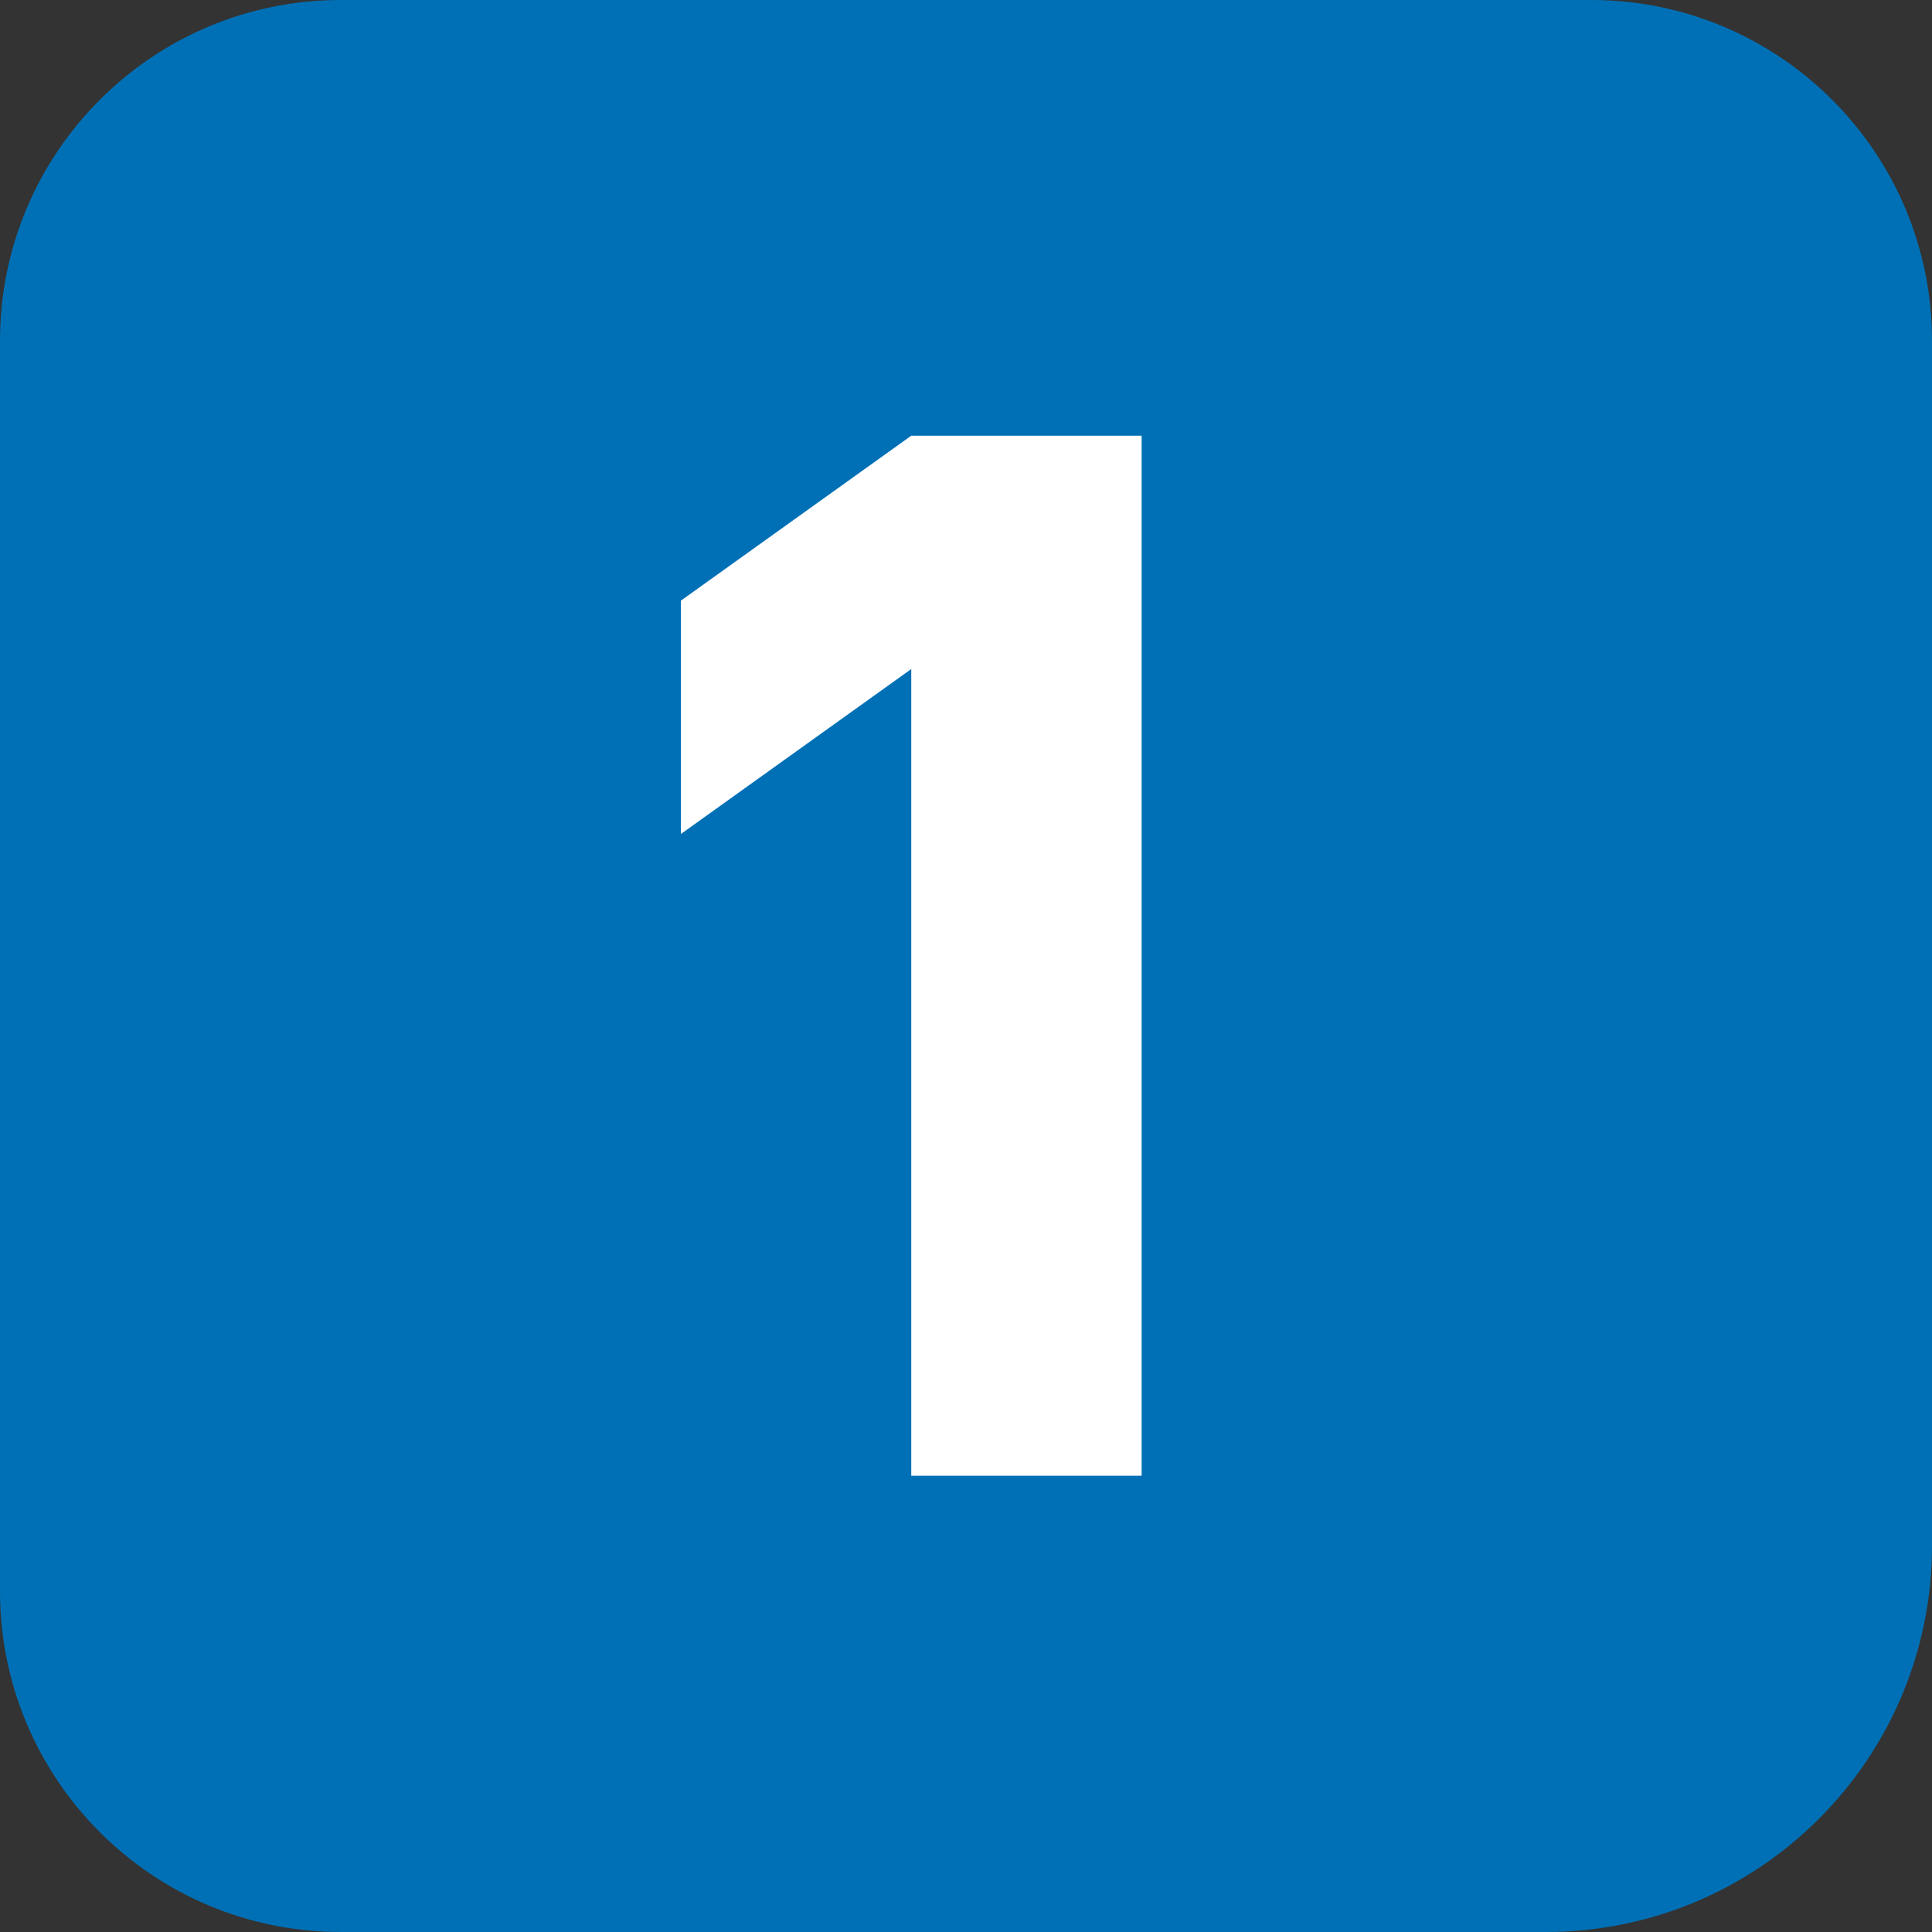
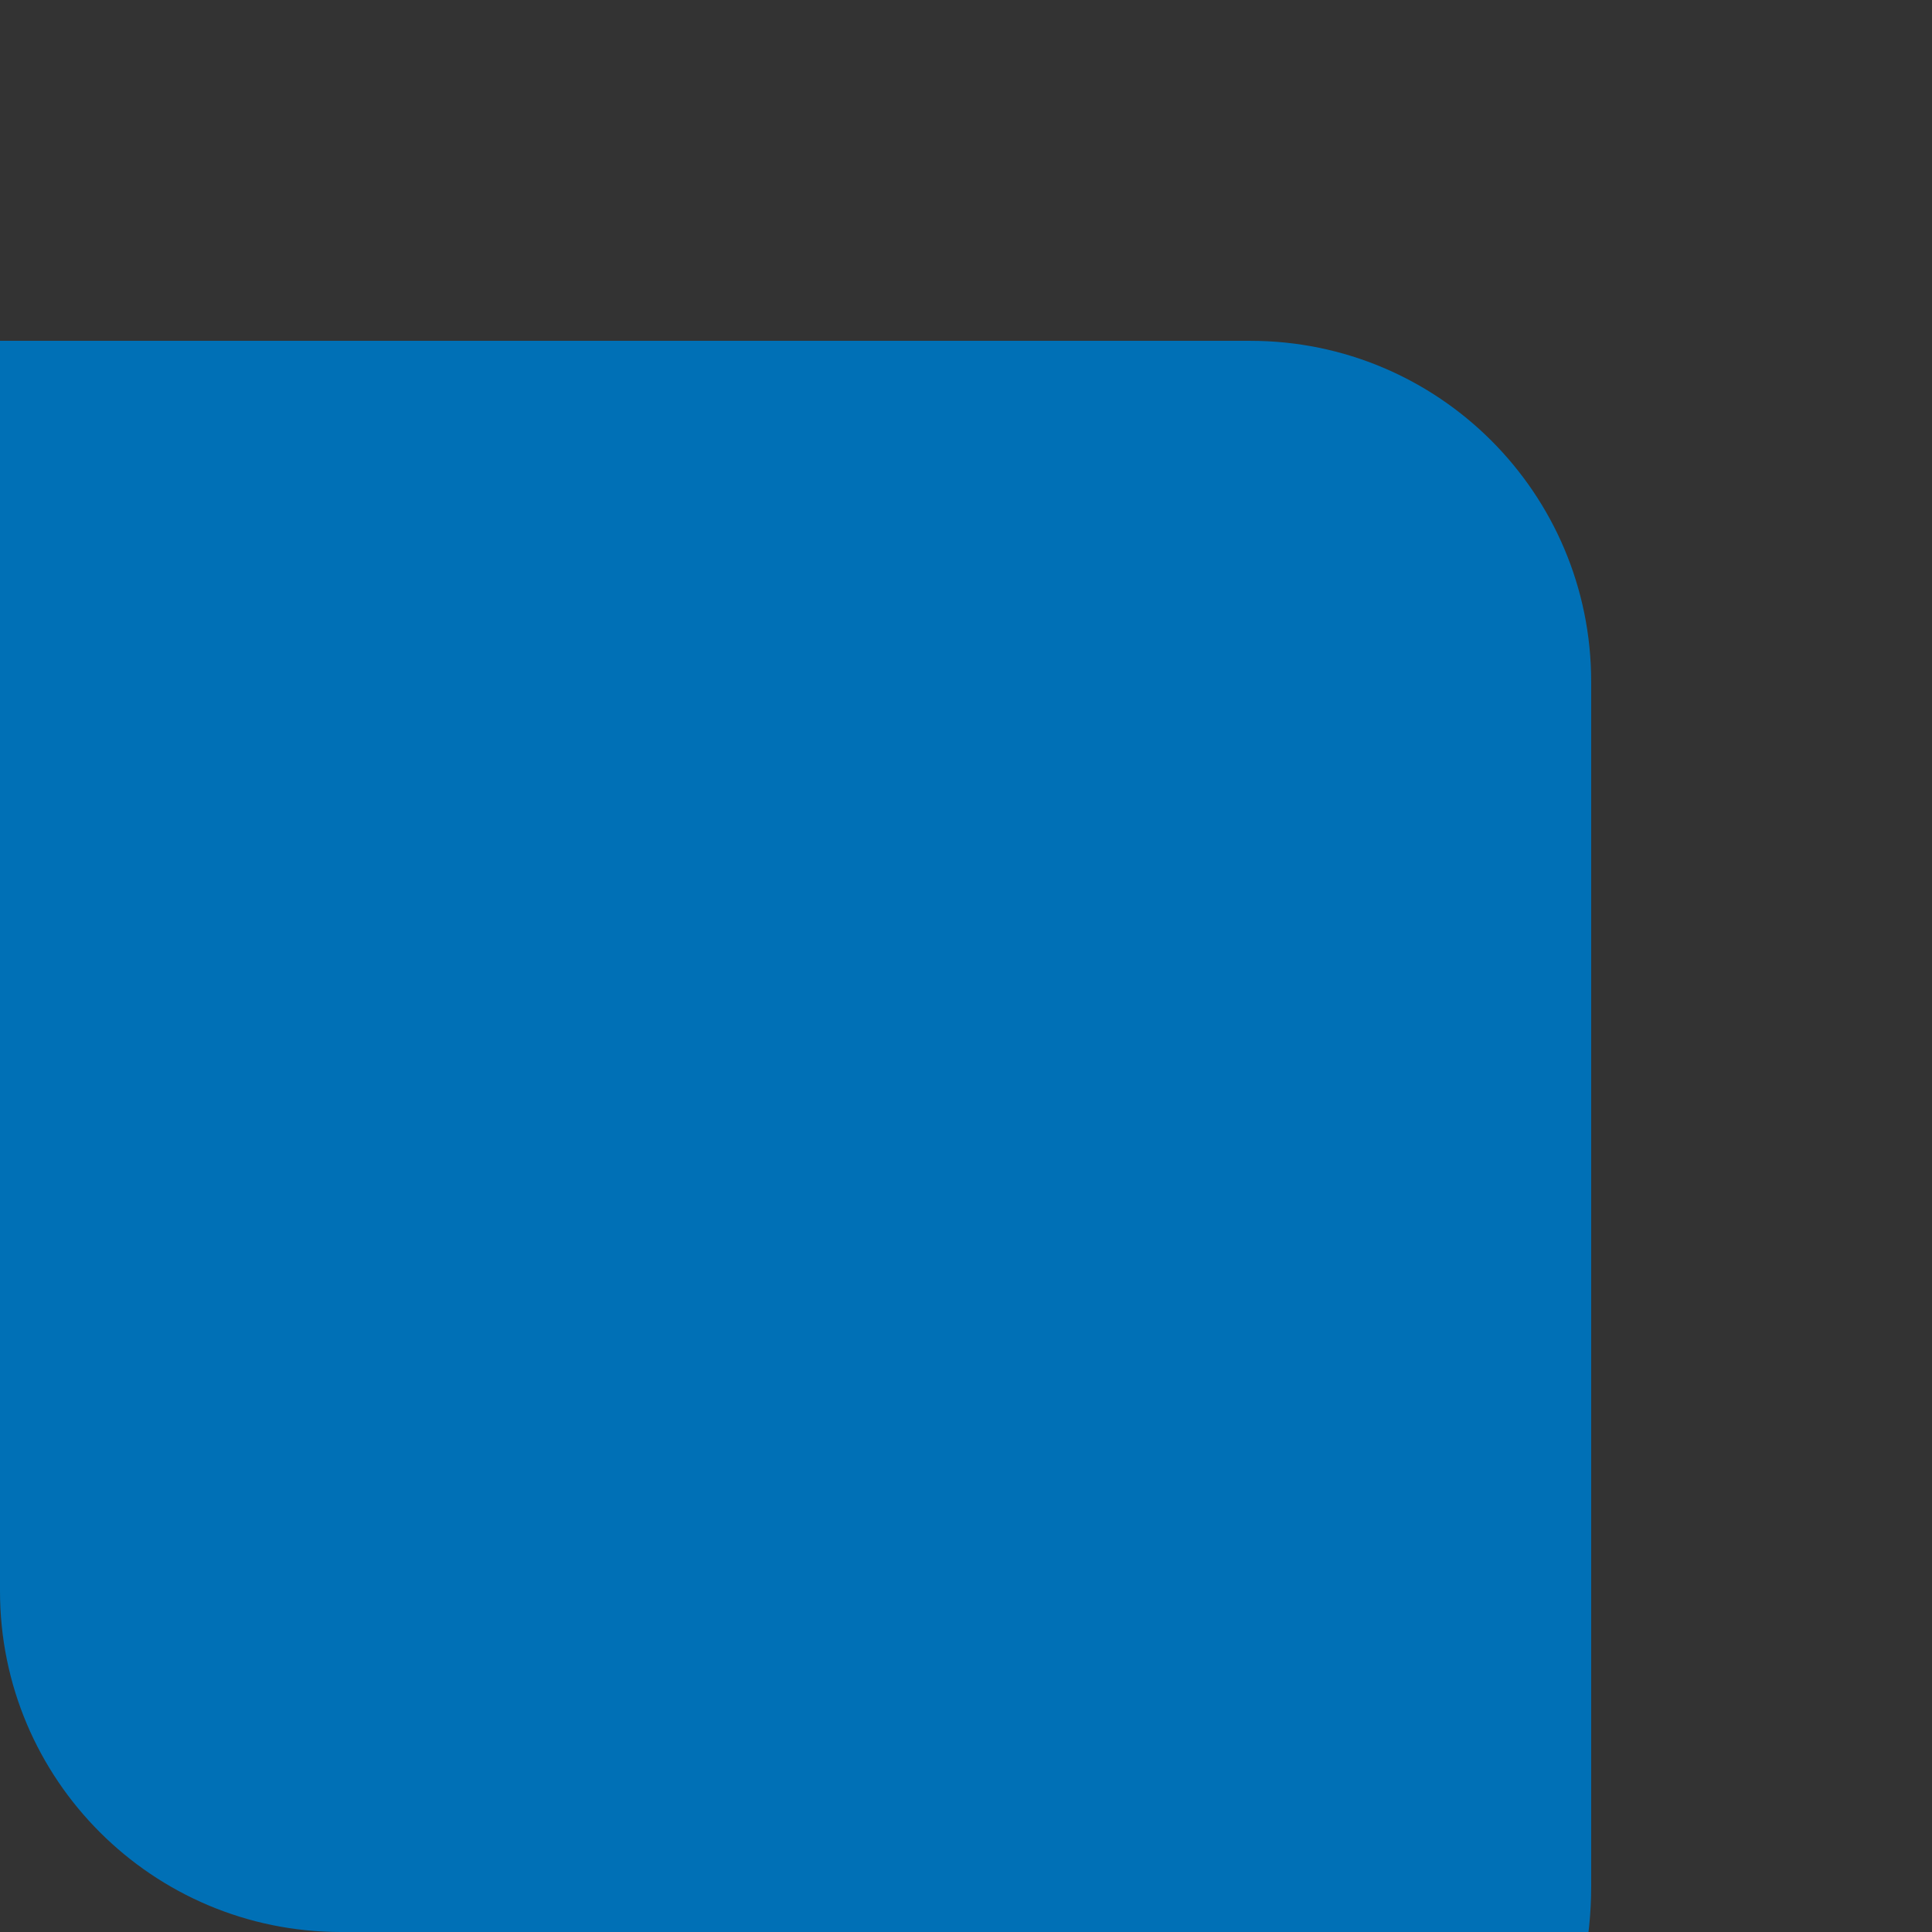
<svg xmlns="http://www.w3.org/2000/svg" id="b" viewBox="0 0 78 78">
  <rect x="0" y="0" width="78" height="78" fill="#333333" stroke="none" />
  <g id="c">
-     <path d="M62,78H13.76c-7.6,0-13.76-6.16-13.76-13.76V13.76C0,6.16,6.16,0,13.76,0h50.48c7.6,0,13.76,6.16,13.76,13.76v48.64c0,8.62-6.98,15.6-15.6,15.6" fill="#0070b6" stroke-width="0" />
-     <path d="M46.09,59.58h-9.3V27.01l-9.3,6.66v-9.42l9.3-6.66h9.3v42Z" fill="#fff" stroke-width="0" />
+     <path d="M62,78H13.76c-7.6,0-13.76-6.16-13.76-13.76V13.76h50.48c7.6,0,13.76,6.16,13.76,13.76v48.64c0,8.62-6.98,15.6-15.6,15.6" fill="#0070b6" stroke-width="0" />
  </g>
</svg>